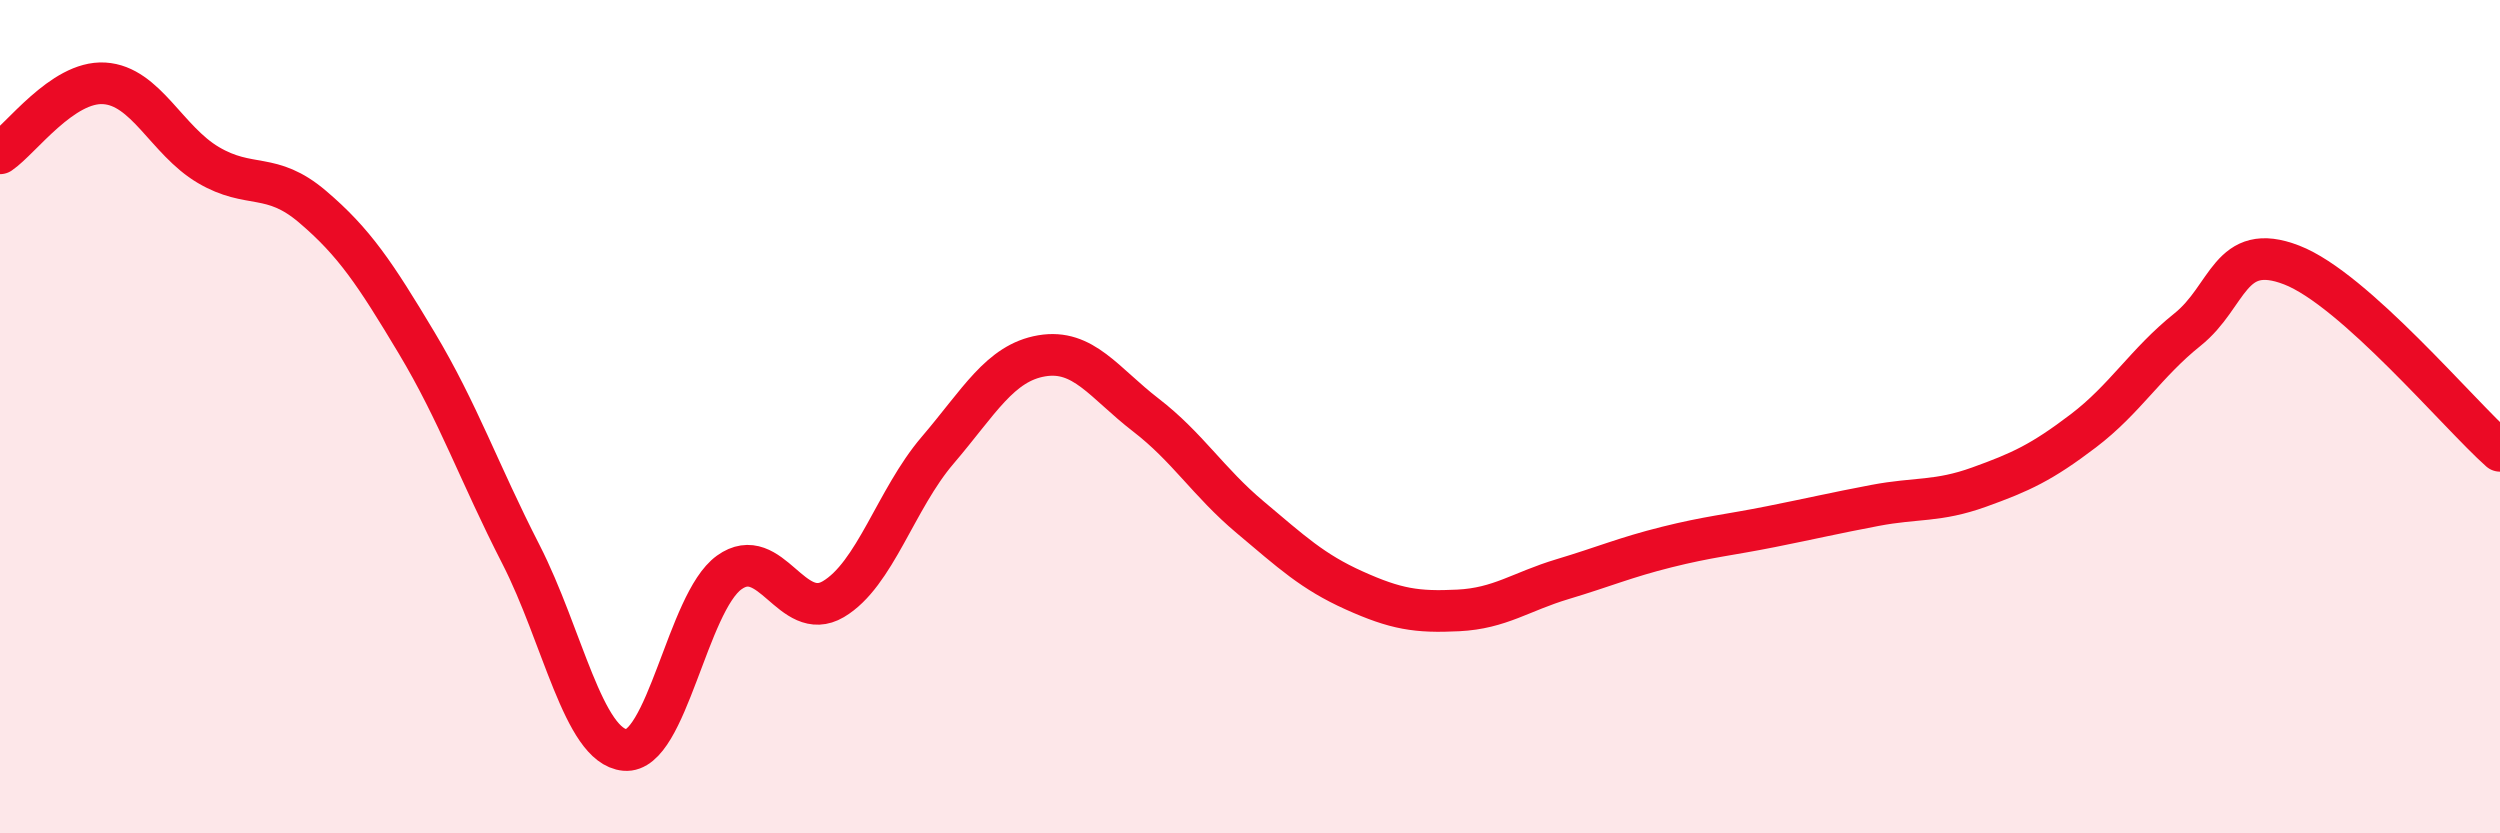
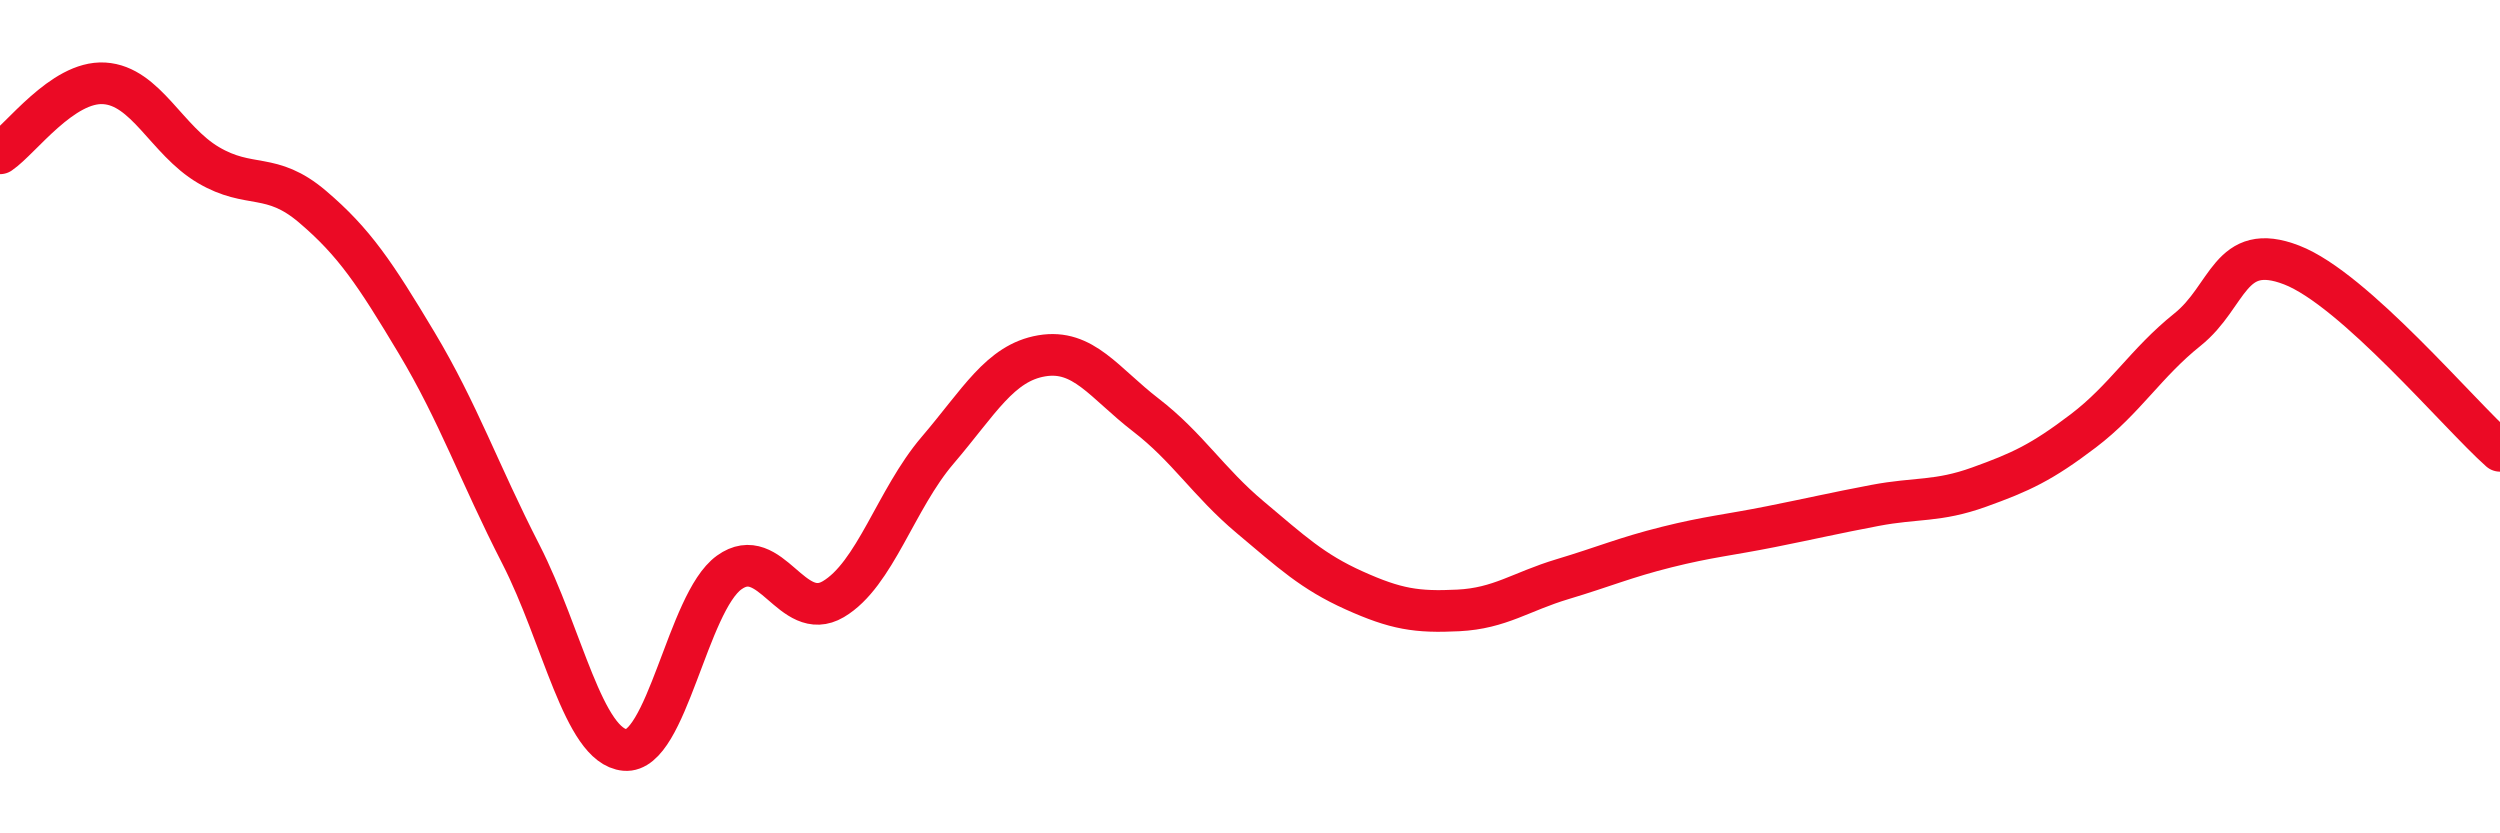
<svg xmlns="http://www.w3.org/2000/svg" width="60" height="20" viewBox="0 0 60 20">
-   <path d="M 0,3.68 C 0.5,3.34 1.5,1.94 2.5,2 C 3.5,2.06 4,3.37 5,3.96 C 6,4.55 6.5,4.11 7.5,4.96 C 8.5,5.81 9,6.56 10,8.23 C 11,9.9 11.5,11.35 12.5,13.3 C 13.5,15.25 14,17.91 15,18 C 16,18.09 16.5,14.46 17.5,13.74 C 18.5,13.02 19,14.97 20,14.38 C 21,13.79 21.5,11.98 22.5,10.81 C 23.5,9.64 24,8.71 25,8.54 C 26,8.37 26.5,9.19 27.5,9.96 C 28.5,10.73 29,11.57 30,12.41 C 31,13.25 31.5,13.72 32.5,14.17 C 33.5,14.62 34,14.7 35,14.65 C 36,14.6 36.5,14.2 37.5,13.9 C 38.5,13.6 39,13.38 40,13.13 C 41,12.88 41.5,12.84 42.5,12.64 C 43.5,12.44 44,12.32 45,12.13 C 46,11.94 46.5,12.05 47.5,11.69 C 48.5,11.33 49,11.1 50,10.34 C 51,9.58 51.5,8.71 52.5,7.91 C 53.5,7.11 53.5,5.78 55,6.36 C 56.5,6.94 59,9.93 60,10.82L60 20L0 20Z" fill="#EB0A25" opacity="0.1" stroke-linecap="round" stroke-linejoin="round" />
  <path d="M 0,3.68 C 0.5,3.34 1.5,1.94 2.5,2 C 3.5,2.06 4,3.37 5,3.96 C 6,4.55 6.5,4.11 7.5,4.96 C 8.5,5.81 9,6.56 10,8.23 C 11,9.9 11.5,11.35 12.5,13.3 C 13.5,15.25 14,17.91 15,18 C 16,18.09 16.5,14.46 17.5,13.74 C 18.5,13.02 19,14.97 20,14.38 C 21,13.79 21.5,11.98 22.5,10.81 C 23.5,9.64 24,8.71 25,8.54 C 26,8.37 26.5,9.19 27.5,9.96 C 28.5,10.73 29,11.57 30,12.41 C 31,13.25 31.5,13.72 32.5,14.17 C 33.5,14.62 34,14.7 35,14.65 C 36,14.6 36.5,14.2 37.5,13.9 C 38.5,13.6 39,13.38 40,13.13 C 41,12.88 41.5,12.84 42.5,12.64 C 43.5,12.44 44,12.32 45,12.13 C 46,11.94 46.5,12.05 47.5,11.69 C 48.5,11.33 49,11.1 50,10.34 C 51,9.58 51.5,8.71 52.5,7.91 C 53.5,7.11 53.5,5.78 55,6.36 C 56.5,6.94 59,9.93 60,10.82" stroke="#EB0A25" stroke-width="1" fill="none" stroke-linecap="round" stroke-linejoin="round" />
</svg>